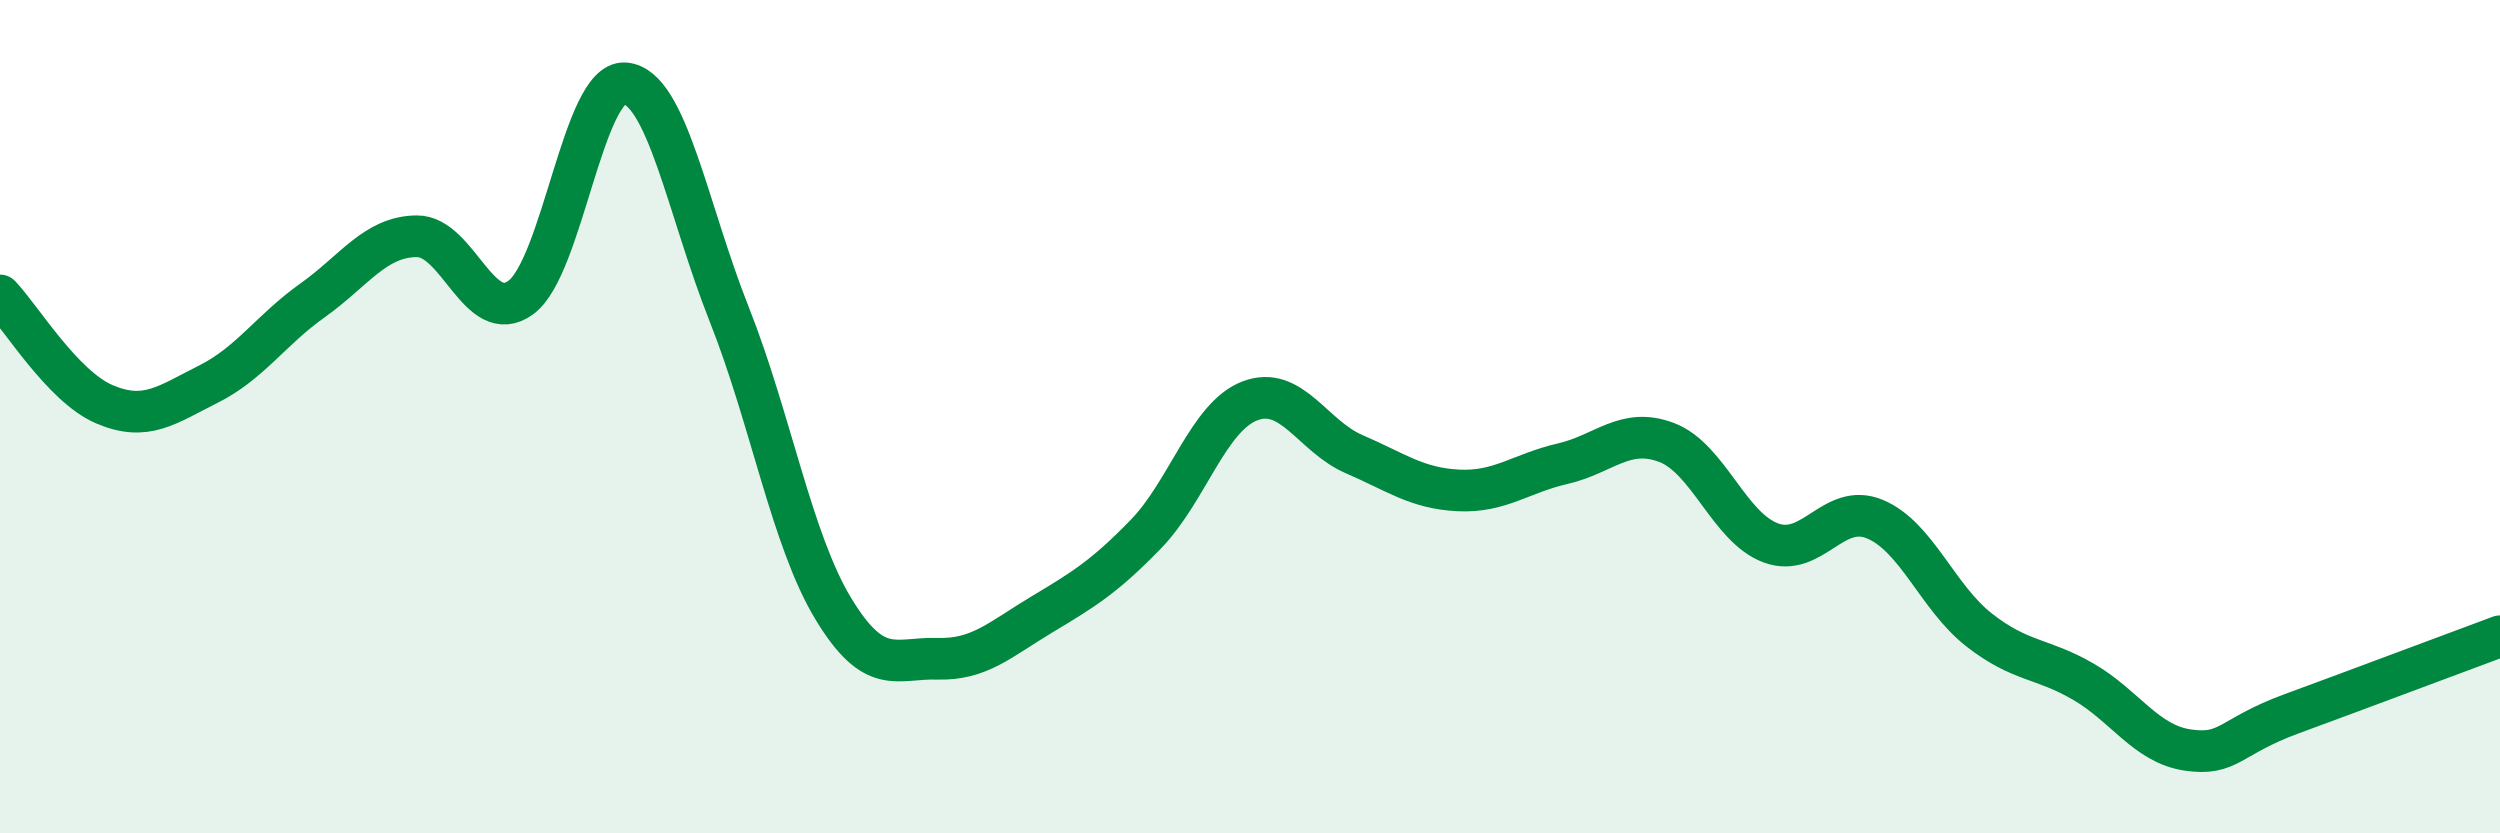
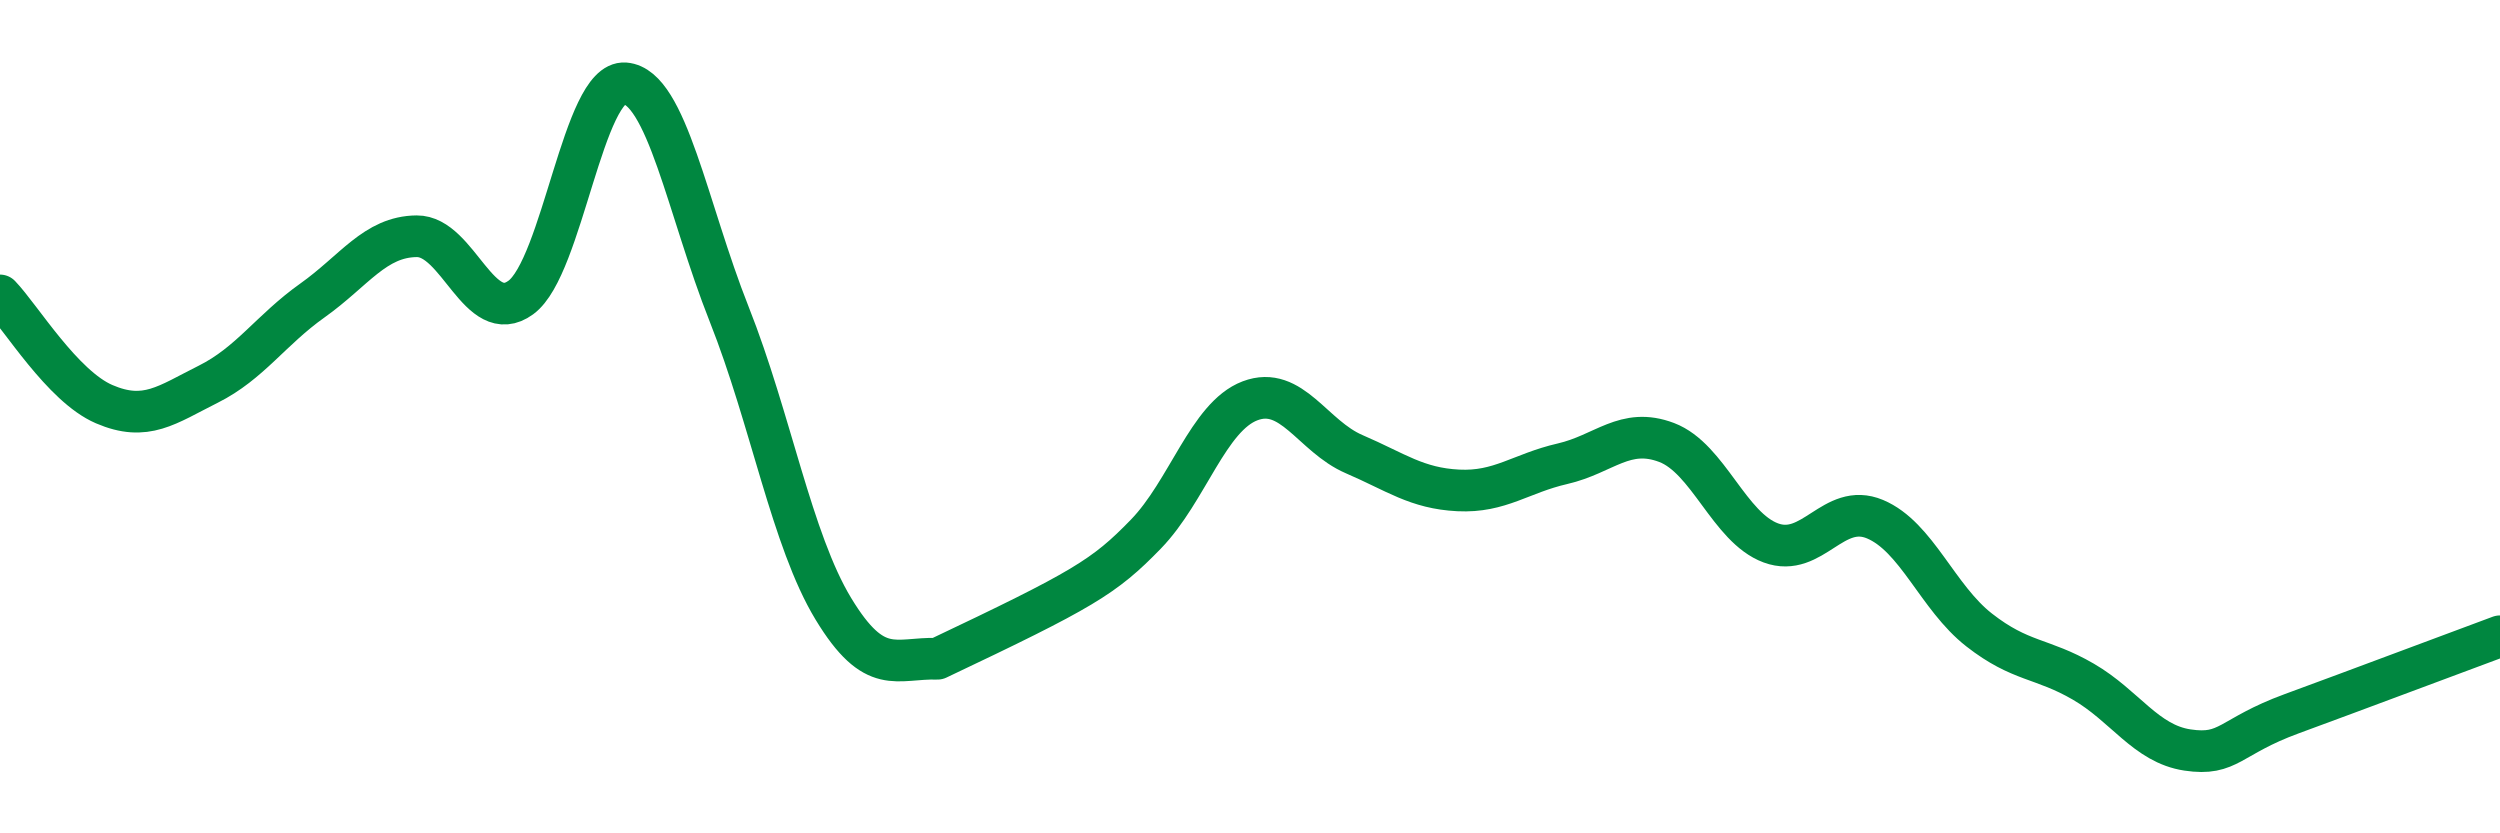
<svg xmlns="http://www.w3.org/2000/svg" width="60" height="20" viewBox="0 0 60 20">
-   <path d="M 0,7.09 C 0.5,7.61 1.5,9.27 2.5,9.7 C 3.5,10.13 4,9.72 5,9.22 C 6,8.72 6.5,7.92 7.5,7.21 C 8.5,6.5 9,5.68 10,5.67 C 11,5.66 11.5,7.87 12.5,7.14 C 13.5,6.41 14,1.92 15,2 C 16,2.08 16.5,5.02 17.5,7.54 C 18.5,10.06 19,12.96 20,14.61 C 21,16.26 21.5,15.78 22.5,15.81 C 23.5,15.84 24,15.35 25,14.75 C 26,14.15 26.5,13.85 27.5,12.82 C 28.5,11.79 29,10 30,9.62 C 31,9.24 31.5,10.47 32.5,10.9 C 33.5,11.33 34,11.72 35,11.77 C 36,11.82 36.5,11.36 37.5,11.13 C 38.5,10.9 39,10.24 40,10.62 C 41,11 41.5,12.66 42.5,13.03 C 43.5,13.4 44,12.04 45,12.46 C 46,12.88 46.5,14.34 47.5,15.12 C 48.5,15.9 49,15.78 50,16.36 C 51,16.94 51.5,17.85 52.5,18 C 53.5,18.15 53.5,17.68 55,17.13 C 56.5,16.58 59,15.64 60,15.27L60 20L0 20Z" fill="#008740" opacity="0.1" stroke-linecap="round" stroke-linejoin="round" />
-   <path d="M 0,7.09 C 0.5,7.61 1.5,9.27 2.5,9.7 C 3.5,10.13 4,9.72 5,9.22 C 6,8.72 6.5,7.92 7.5,7.21 C 8.5,6.5 9,5.68 10,5.67 C 11,5.66 11.5,7.87 12.5,7.14 C 13.5,6.41 14,1.92 15,2 C 16,2.08 16.5,5.02 17.5,7.54 C 18.5,10.06 19,12.96 20,14.61 C 21,16.26 21.5,15.78 22.5,15.81 C 23.5,15.84 24,15.35 25,14.75 C 26,14.15 26.5,13.85 27.5,12.82 C 28.5,11.79 29,10 30,9.62 C 31,9.24 31.5,10.47 32.5,10.9 C 33.5,11.33 34,11.72 35,11.77 C 36,11.82 36.5,11.36 37.5,11.13 C 38.5,10.9 39,10.24 40,10.62 C 41,11 41.5,12.66 42.5,13.03 C 43.5,13.4 44,12.04 45,12.46 C 46,12.88 46.5,14.34 47.5,15.12 C 48.5,15.9 49,15.78 50,16.36 C 51,16.94 51.5,17.85 52.5,18 C 53.5,18.15 53.5,17.68 55,17.13 C 56.5,16.58 59,15.64 60,15.27" stroke="#008740" stroke-width="1" fill="none" stroke-linecap="round" stroke-linejoin="round" />
+   <path d="M 0,7.09 C 0.5,7.61 1.5,9.27 2.5,9.7 C 3.5,10.13 4,9.72 5,9.22 C 6,8.72 6.5,7.92 7.5,7.21 C 8.5,6.5 9,5.68 10,5.67 C 11,5.66 11.5,7.87 12.5,7.14 C 13.5,6.41 14,1.92 15,2 C 16,2.08 16.5,5.02 17.5,7.54 C 18.5,10.06 19,12.96 20,14.61 C 21,16.26 21.5,15.78 22.5,15.81 C 26,14.15 26.5,13.85 27.5,12.82 C 28.5,11.79 29,10 30,9.62 C 31,9.24 31.5,10.47 32.5,10.9 C 33.5,11.33 34,11.72 35,11.77 C 36,11.82 36.5,11.36 37.5,11.13 C 38.5,10.9 39,10.24 40,10.62 C 41,11 41.5,12.66 42.5,13.03 C 43.5,13.4 44,12.04 45,12.46 C 46,12.88 46.5,14.34 47.5,15.12 C 48.5,15.9 49,15.78 50,16.36 C 51,16.94 51.5,17.85 52.5,18 C 53.5,18.15 53.5,17.68 55,17.13 C 56.5,16.58 59,15.64 60,15.27" stroke="#008740" stroke-width="1" fill="none" stroke-linecap="round" stroke-linejoin="round" />
</svg>